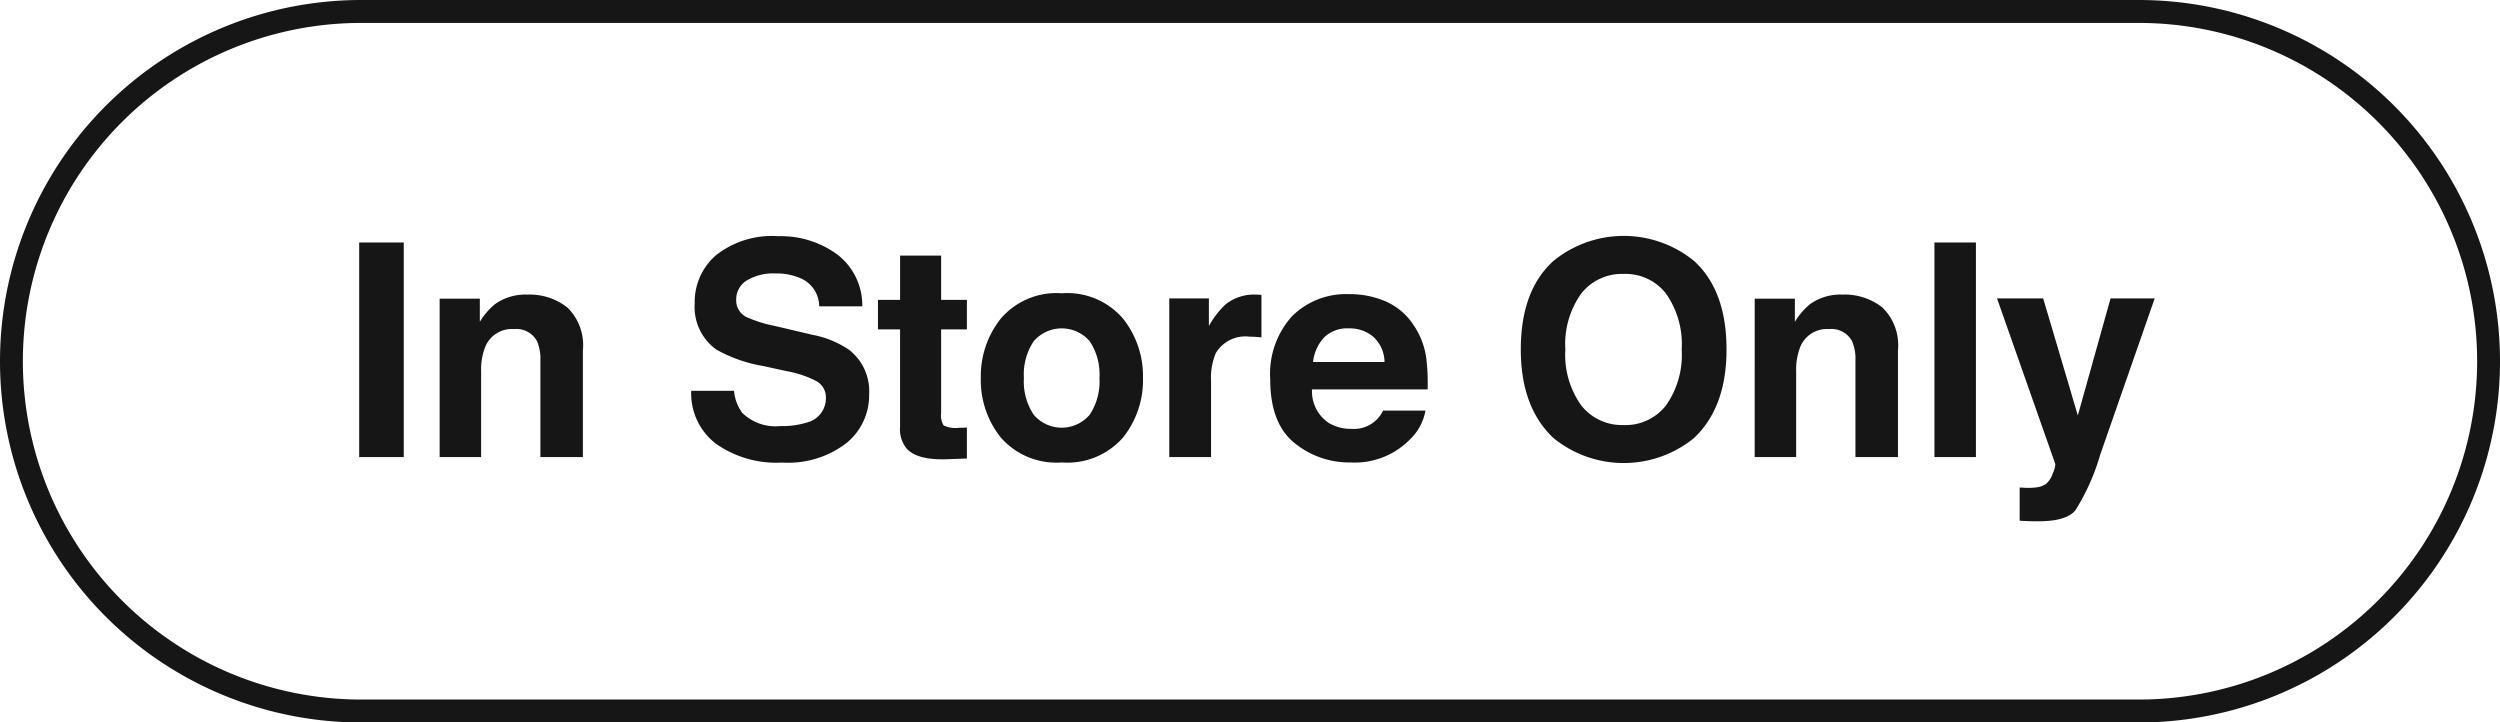
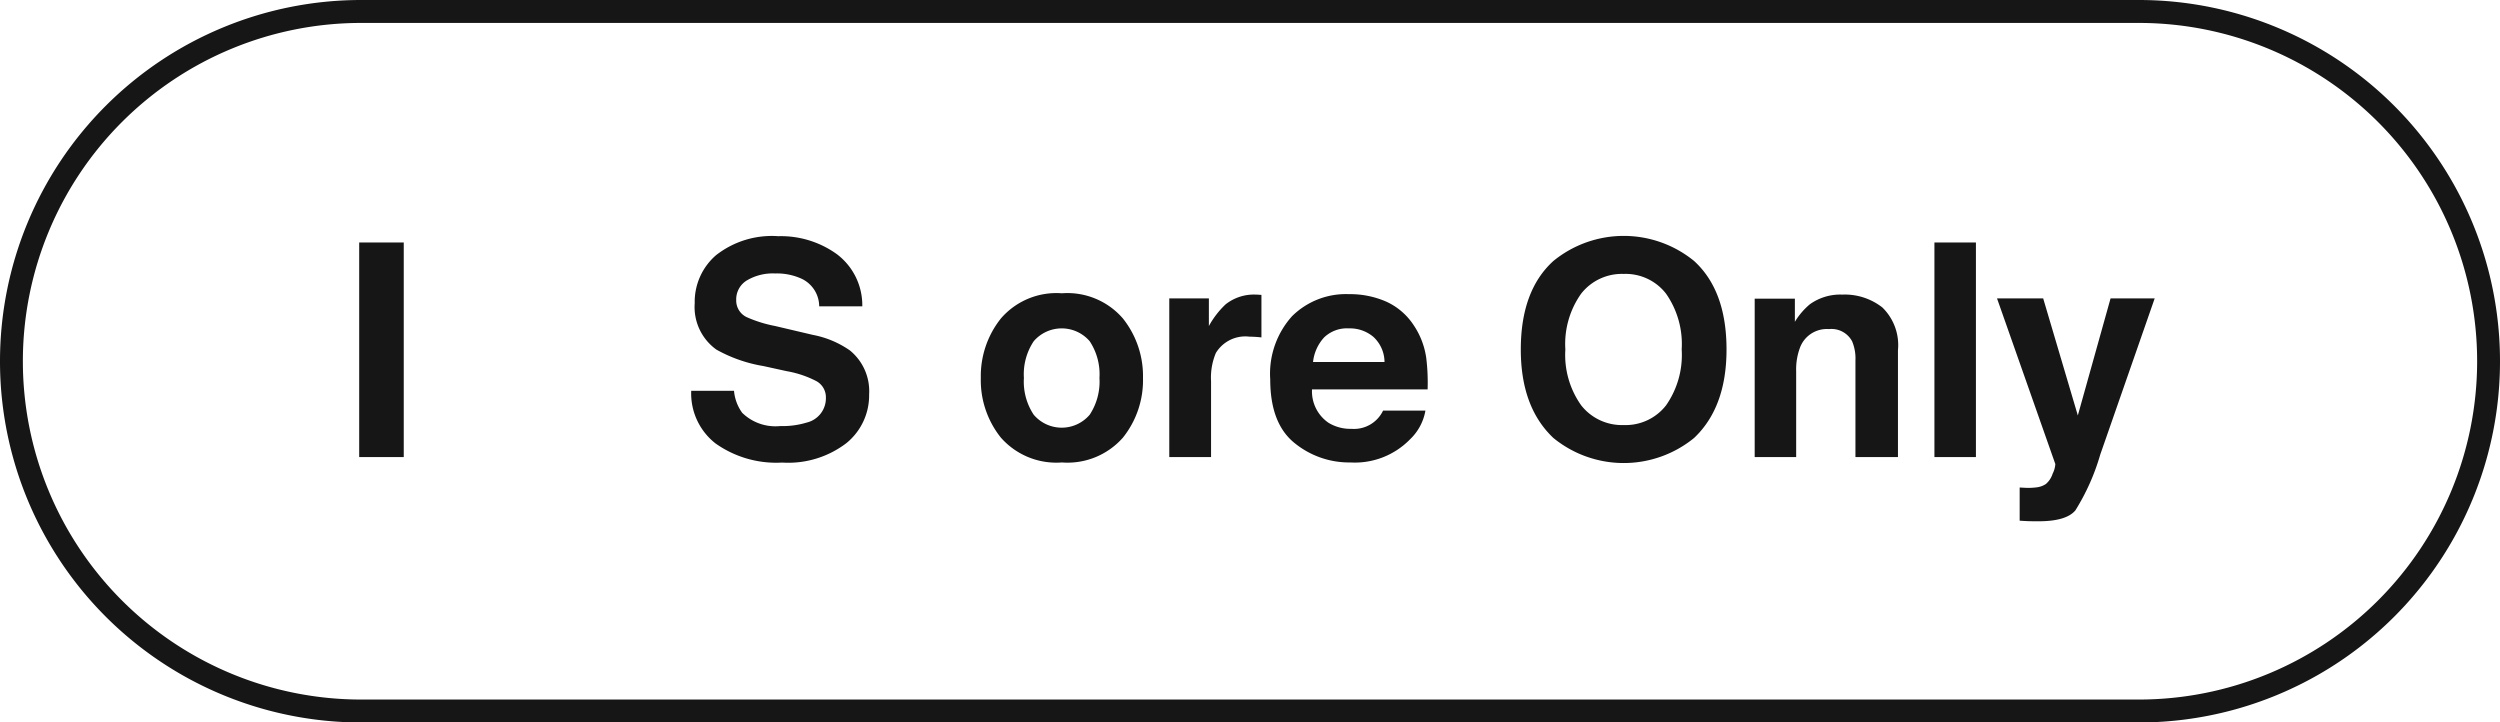
<svg xmlns="http://www.w3.org/2000/svg" id="レイヤー_1" data-name="レイヤー 1" viewBox="0 0 218 63">
  <defs>
    <style>.cls-1{fill:#161616;}</style>
  </defs>
  <title>btn_instore</title>
  <path class="cls-1" d="M35.207,39.857H31.322V21.145H35.207Z" />
-   <path class="cls-1" d="M49.47,26.812a4.579,4.579,0,0,1,1.359,3.727v9.318h-3.707v-8.418a3.871,3.871,0,0,0-.29-1.676,2.036,2.036,0,0,0-2.017-1.066,2.501,2.501,0,0,0-2.508,1.562,5.391,5.391,0,0,0-.353,2.107v7.49H38.337V26.045h3.504V28.062a6.1,6.1,0,0,1,1.314-1.535,4.555,4.555,0,0,1,2.819-.838A5.31,5.31,0,0,1,49.47,26.812Z" />
  <path class="cls-1" d="M64.007,34.08a3.803,3.803,0,0,0,.713,1.918,4.153,4.153,0,0,0,3.331,1.154,7.171,7.171,0,0,0,2.295-.305,2.177,2.177,0,0,0,1.672-2.17,1.602,1.602,0,0,0-.818-1.436,8.905,8.905,0,0,0-2.599-.875l-2.026-.445a12.63,12.63,0,0,1-4.104-1.434,4.564,4.564,0,0,1-1.892-4.051,5.376,5.376,0,0,1,1.851-4.176,7.887,7.887,0,0,1,5.437-1.664,8.337,8.337,0,0,1,5.108,1.568,5.574,5.574,0,0,1,2.217,4.551H71.434a2.676,2.676,0,0,0-1.51-2.398,5.151,5.151,0,0,0-2.329-.471,4.433,4.433,0,0,0-2.473.609,1.93,1.93,0,0,0-.924,1.701,1.604,1.604,0,0,0,.911,1.498,11.316,11.316,0,0,0,2.486.775l3.284.773a8.353,8.353,0,0,1,3.236,1.359,4.577,4.577,0,0,1,1.673,3.82,5.368,5.368,0,0,1-1.982,4.26,8.36,8.36,0,0,1-5.601,1.695,9.155,9.155,0,0,1-5.813-1.67,5.525,5.525,0,0,1-2.117-4.59Z" />
-   <path class="cls-1" d="M76.557,28.723V26.146h1.93V22.287h3.58v3.859h2.247v2.576H82.066v7.312a1.646,1.646,0,0,0,.216,1.061,2.368,2.368,0,0,0,1.32.209q.166,0,.349-.006c.123-.004.244-.01.362-.02v2.705l-1.714.062q-2.565.091-3.504-.889a2.642,2.642,0,0,1-.609-1.916V28.723Z" />
  <path class="cls-1" d="M97.917,38.164a6.441,6.441,0,0,1-5.319,2.162,6.44,6.44,0,0,1-5.319-2.162,8.01,8.01,0,0,1-1.752-5.207,8.062,8.062,0,0,1,1.752-5.188,6.395,6.395,0,0,1,5.319-2.195A6.397,6.397,0,0,1,97.917,27.77a8.062,8.062,0,0,1,1.752,5.188A8.01,8.01,0,0,1,97.917,38.164Zm-2.895-2a5.245,5.245,0,0,0,.851-3.207,5.218,5.218,0,0,0-.851-3.201,3.218,3.218,0,0,0-4.882,0,5.185,5.185,0,0,0-.856,3.201,5.212,5.212,0,0,0,.856,3.207,3.203,3.203,0,0,0,4.882,0Z" />
  <path class="cls-1" d="M109.686,25.695c.047.004.15.01.311.02v3.707c-.229-.025-.432-.043-.609-.051-.178-.01-.321-.014-.432-.014a3.001,3.001,0,0,0-2.932,1.422,5.533,5.533,0,0,0-.42,2.463v6.615h-3.643V26.02h3.453v2.412a7.676,7.676,0,0,1,1.459-1.893,3.979,3.979,0,0,1,2.641-.85C109.582,25.689,109.639,25.691,109.686,25.695Z" />
  <path class="cls-1" d="M120.874,26.299a5.645,5.645,0,0,1,2.392,2.047,6.81,6.81,0,0,1,1.102,2.861,17.666,17.666,0,0,1,.12,2.746H114.408a3.321,3.321,0,0,0,1.447,2.92,3.671,3.671,0,0,0,1.995.521,2.81,2.81,0,0,0,2.754-1.588h3.693a4.515,4.515,0,0,1-1.341,2.502,6.724,6.724,0,0,1-5.206,2.018,7.541,7.541,0,0,1-4.874-1.701q-2.112-1.705-2.112-5.541a7.494,7.494,0,0,1,1.906-5.514,6.672,6.672,0,0,1,4.948-1.92A7.89,7.89,0,0,1,120.874,26.299Zm-5.413,3.127a3.753,3.753,0,0,0-.964,2.141h6.233a3.011,3.011,0,0,0-.964-2.186,3.167,3.167,0,0,0-2.146-.746A2.87,2.87,0,0,0,115.461,29.426Z" />
  <path class="cls-1" d="M147.722,38.193a9.701,9.701,0,0,1-12.264,0q-2.845-2.678-2.844-7.719,0-5.142,2.844-7.719a9.701,9.701,0,0,1,12.264,0q2.83,2.578,2.831,7.719Q150.553,35.517,147.722,38.193Zm-2.444-2.844a7.657,7.657,0,0,0,1.365-4.875,7.659,7.659,0,0,0-1.365-4.867,4.455,4.455,0,0,0-3.688-1.721,4.518,4.518,0,0,0-3.707,1.713,7.581,7.581,0,0,0-1.384,4.875,7.581,7.581,0,0,0,1.384,4.875,4.52,4.52,0,0,0,3.707,1.715A4.467,4.467,0,0,0,145.277,35.35Z" />
  <path class="cls-1" d="M164.143,26.812a4.579,4.579,0,0,1,1.359,3.727v9.318h-3.707v-8.418a3.886,3.886,0,0,0-.29-1.676,2.037,2.037,0,0,0-2.017-1.066,2.499,2.499,0,0,0-2.508,1.562,5.389,5.389,0,0,0-.354,2.107v7.49h-3.617V26.045h3.504V28.062a6.1,6.1,0,0,1,1.314-1.535,4.554,4.554,0,0,1,2.818-.838A5.311,5.311,0,0,1,164.143,26.812Z" />
  <path class="cls-1" d="M172.3,39.857h-3.618V21.145h3.618Z" />
  <path class="cls-1" d="M176.115,42.51l.457.025a5.77,5.77,0,0,0,1.016-.037,1.836,1.836,0,0,0,.812-.293,1.943,1.943,0,0,0,.59-.9,2.163,2.163,0,0,0,.235-.838l-5.085-14.447h4.025l3.021,10.207,2.855-10.207h3.848l-4.744,13.609a19.214,19.214,0,0,1-2.176,4.881q-.801.946-3.203.945c-.322,0-.58-.002-.775-.006s-.487-.02-.877-.045Z" />
  <path class="cls-1" d="M186.506,2a29.5,29.5,0,0,1,0,59H31.494a29.5,29.5,0,0,1,0-59h155.011m0-2H31.494A31.494,31.494,0,0,0,0,31.494v.011A31.494,31.494,0,0,0,31.494,63h155.011A31.494,31.494,0,0,0,218,31.506v-.011A31.494,31.494,0,0,0,186.506,0Z" />
</svg>